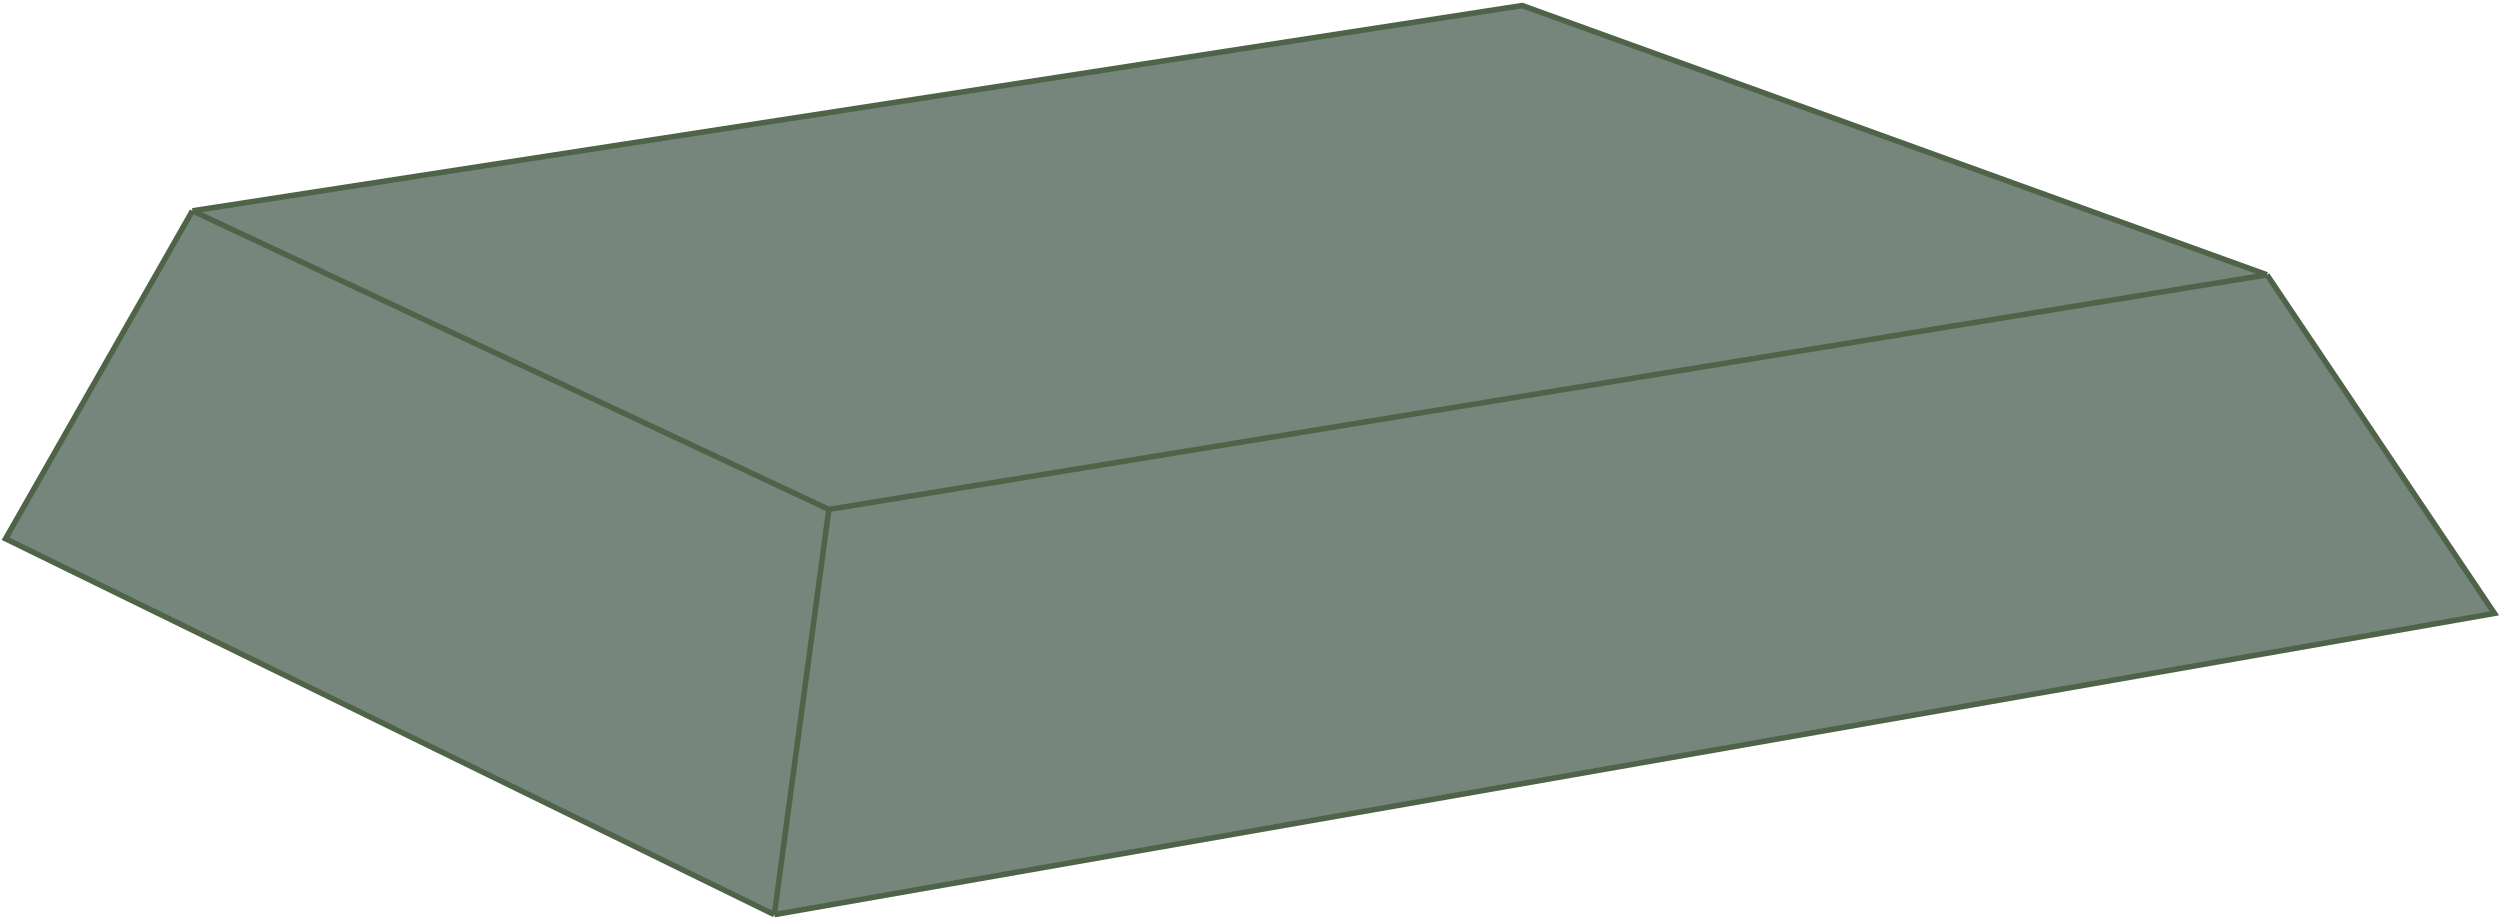
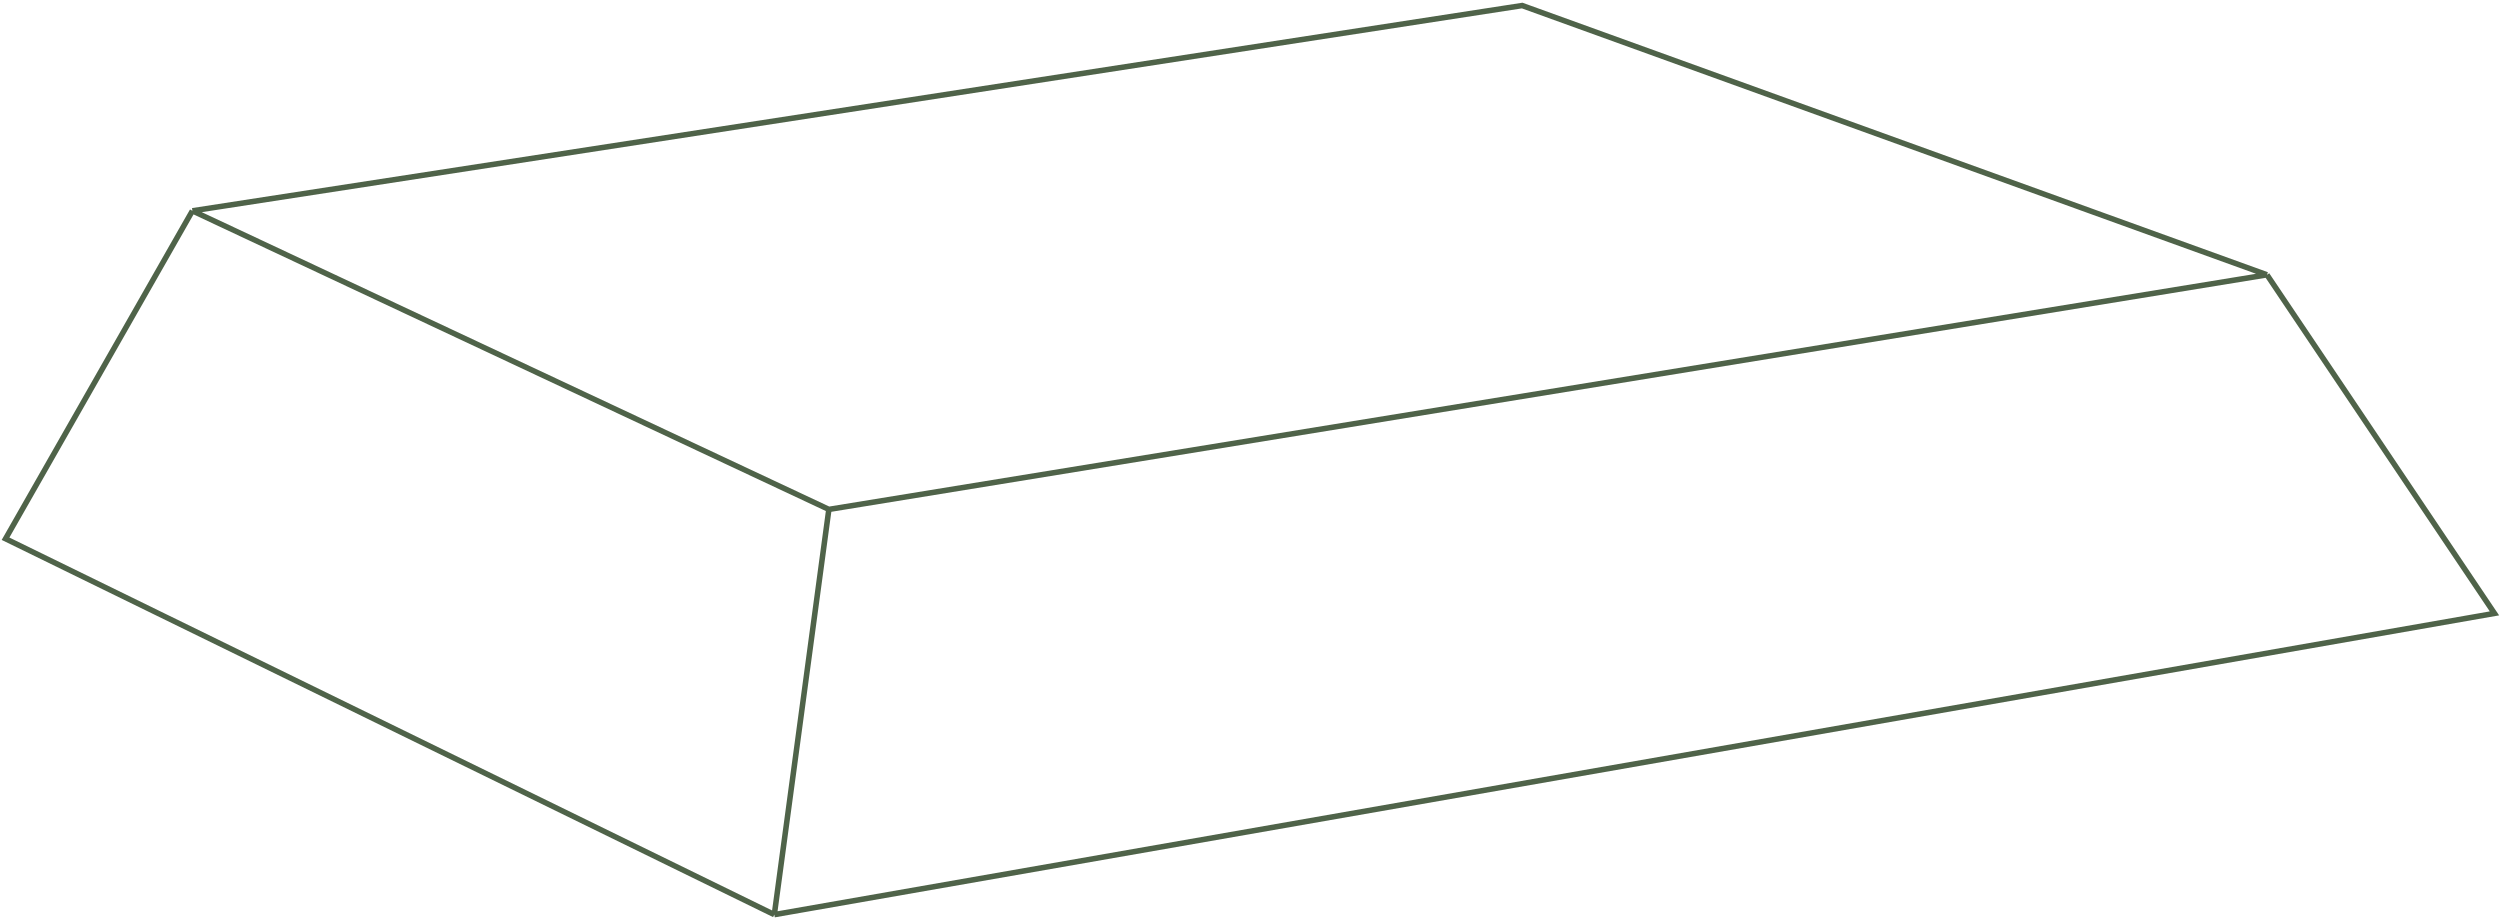
<svg xmlns="http://www.w3.org/2000/svg" width="451" height="166" viewBox="0 0 451 166" fill="none">
-   <path d="M408.96 49.575L450 110.654L139.686 165L1 97.188L34.712 38.032L274.602 1L408.96 49.575Z" fill="#77867C" />
  <path d="M34.712 38.032L149.527 91.897M34.712 38.032L1 97.188L139.686 165M34.712 38.032L274.602 1L408.96 49.575M149.527 91.897L408.96 49.575M149.527 91.897L139.686 165M408.96 49.575L450 110.654L139.686 165" stroke="#4F6349" />
</svg>